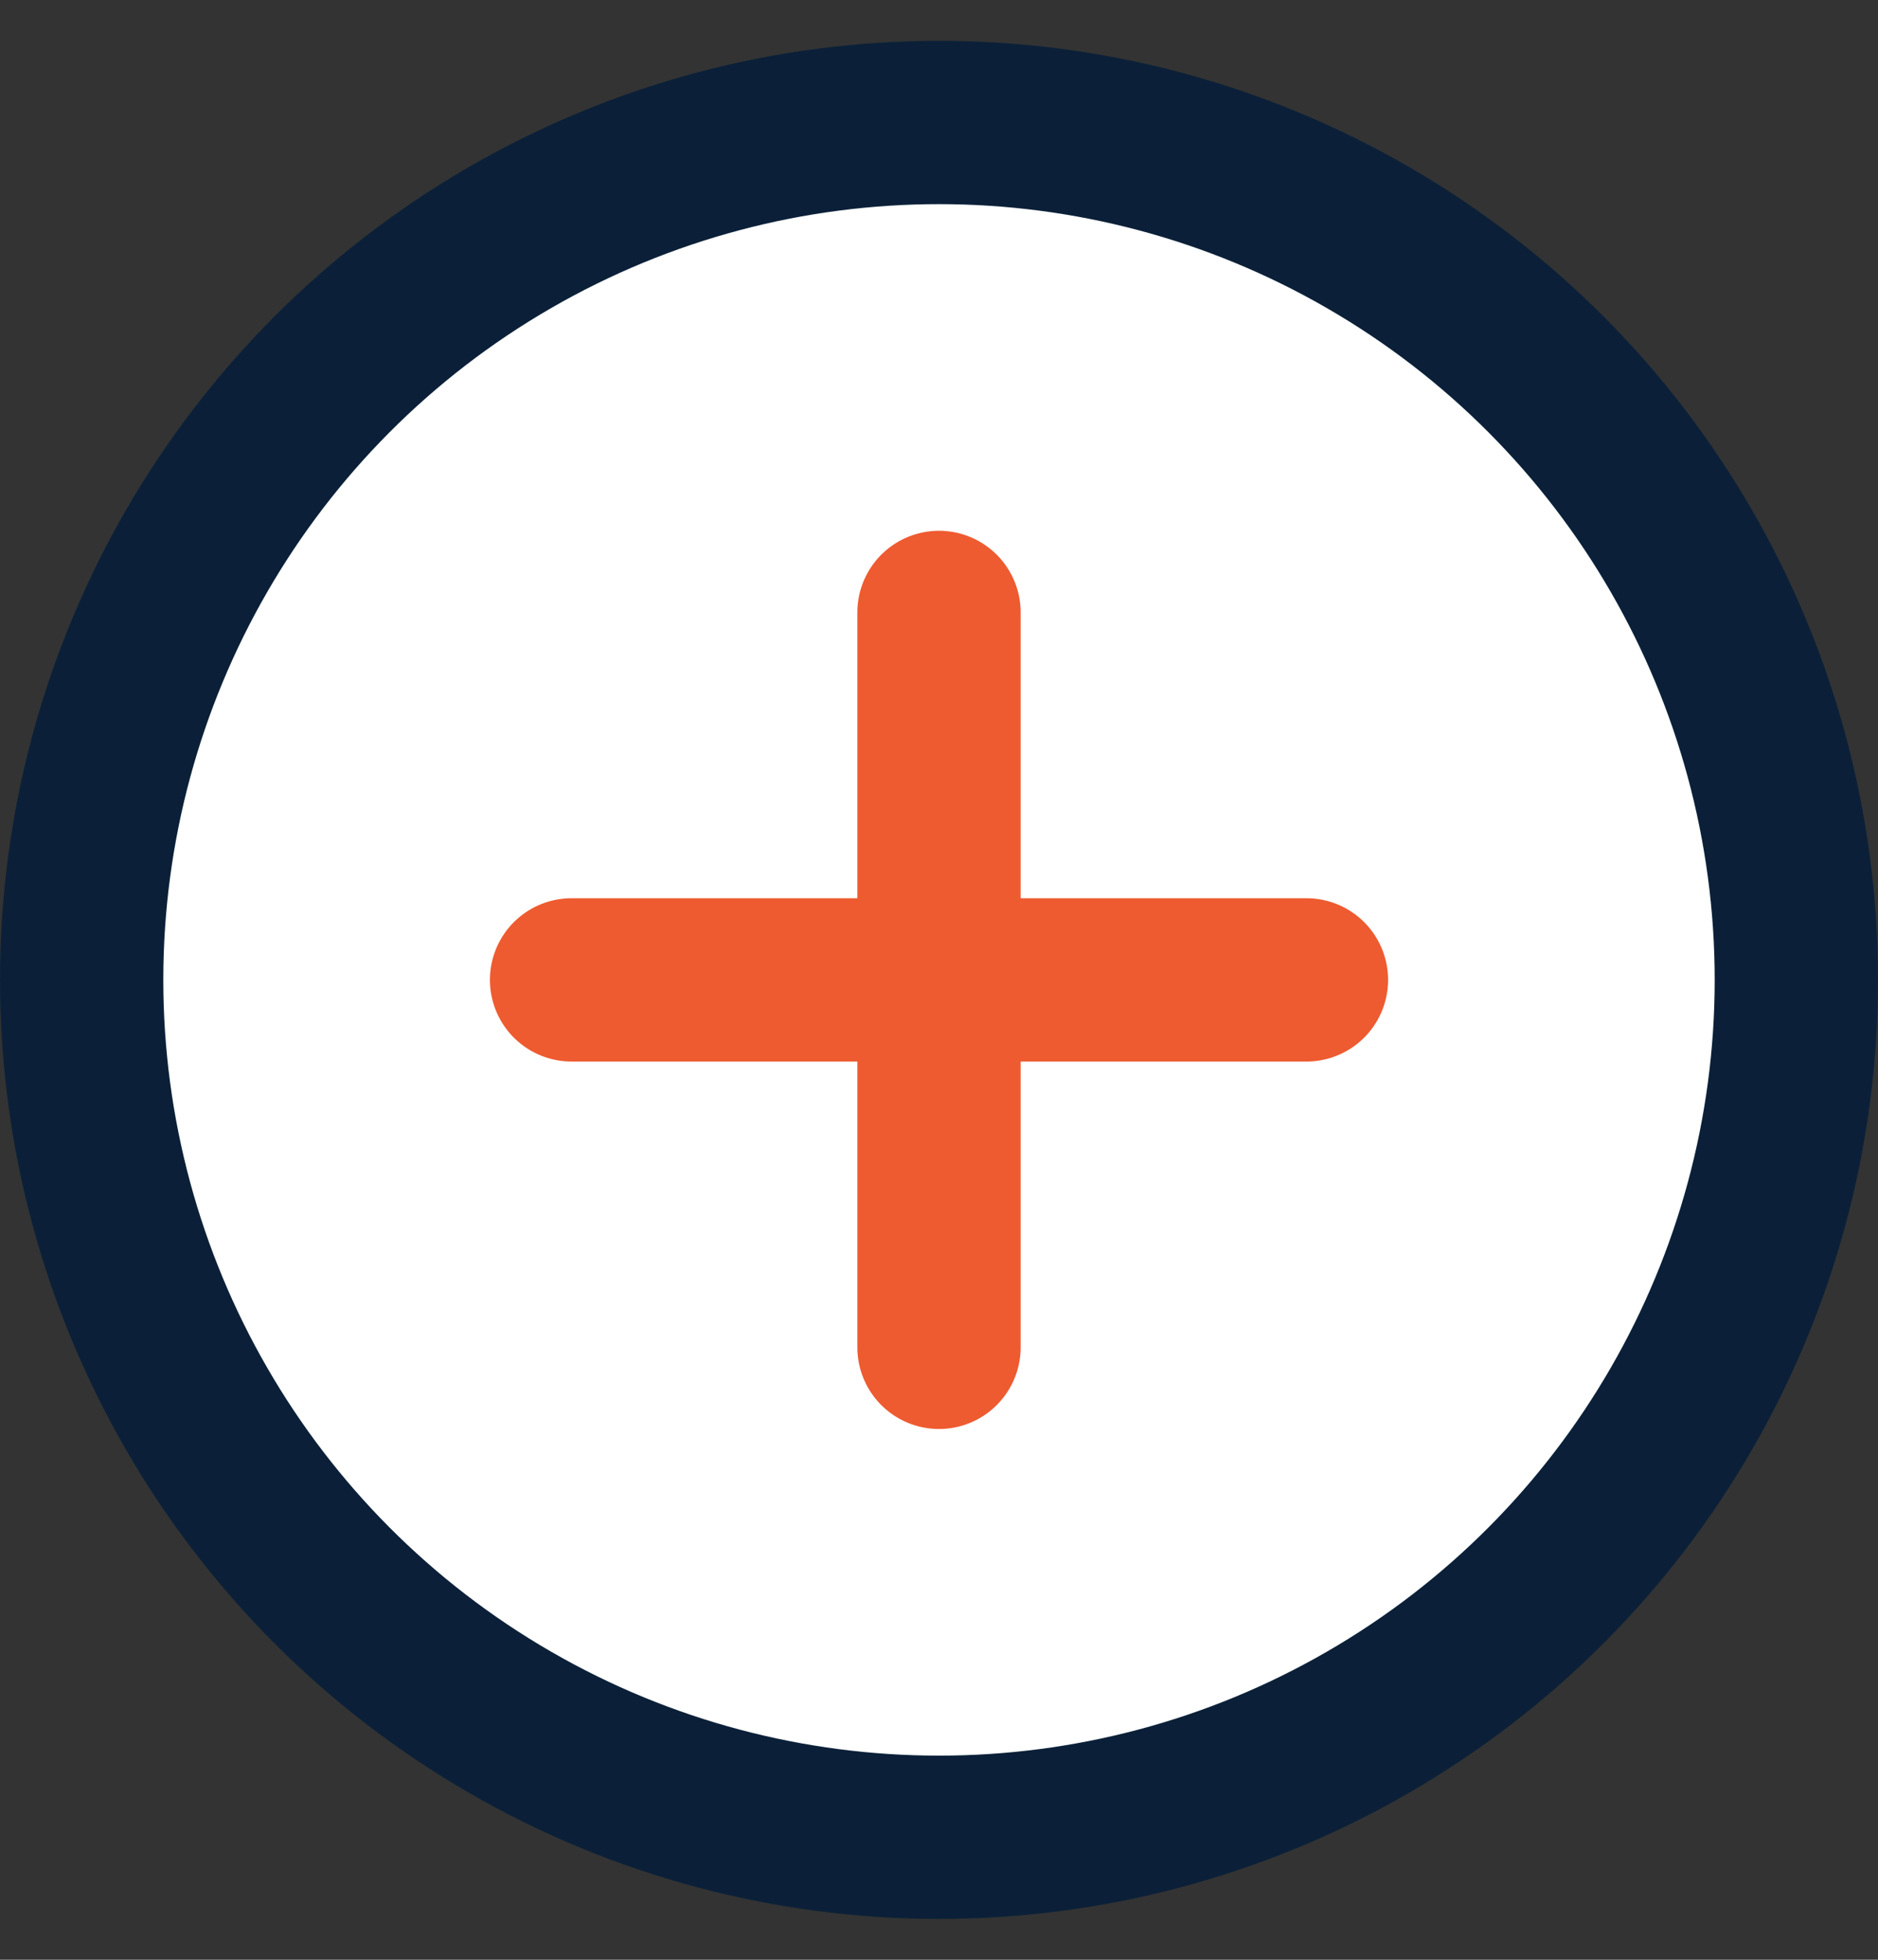
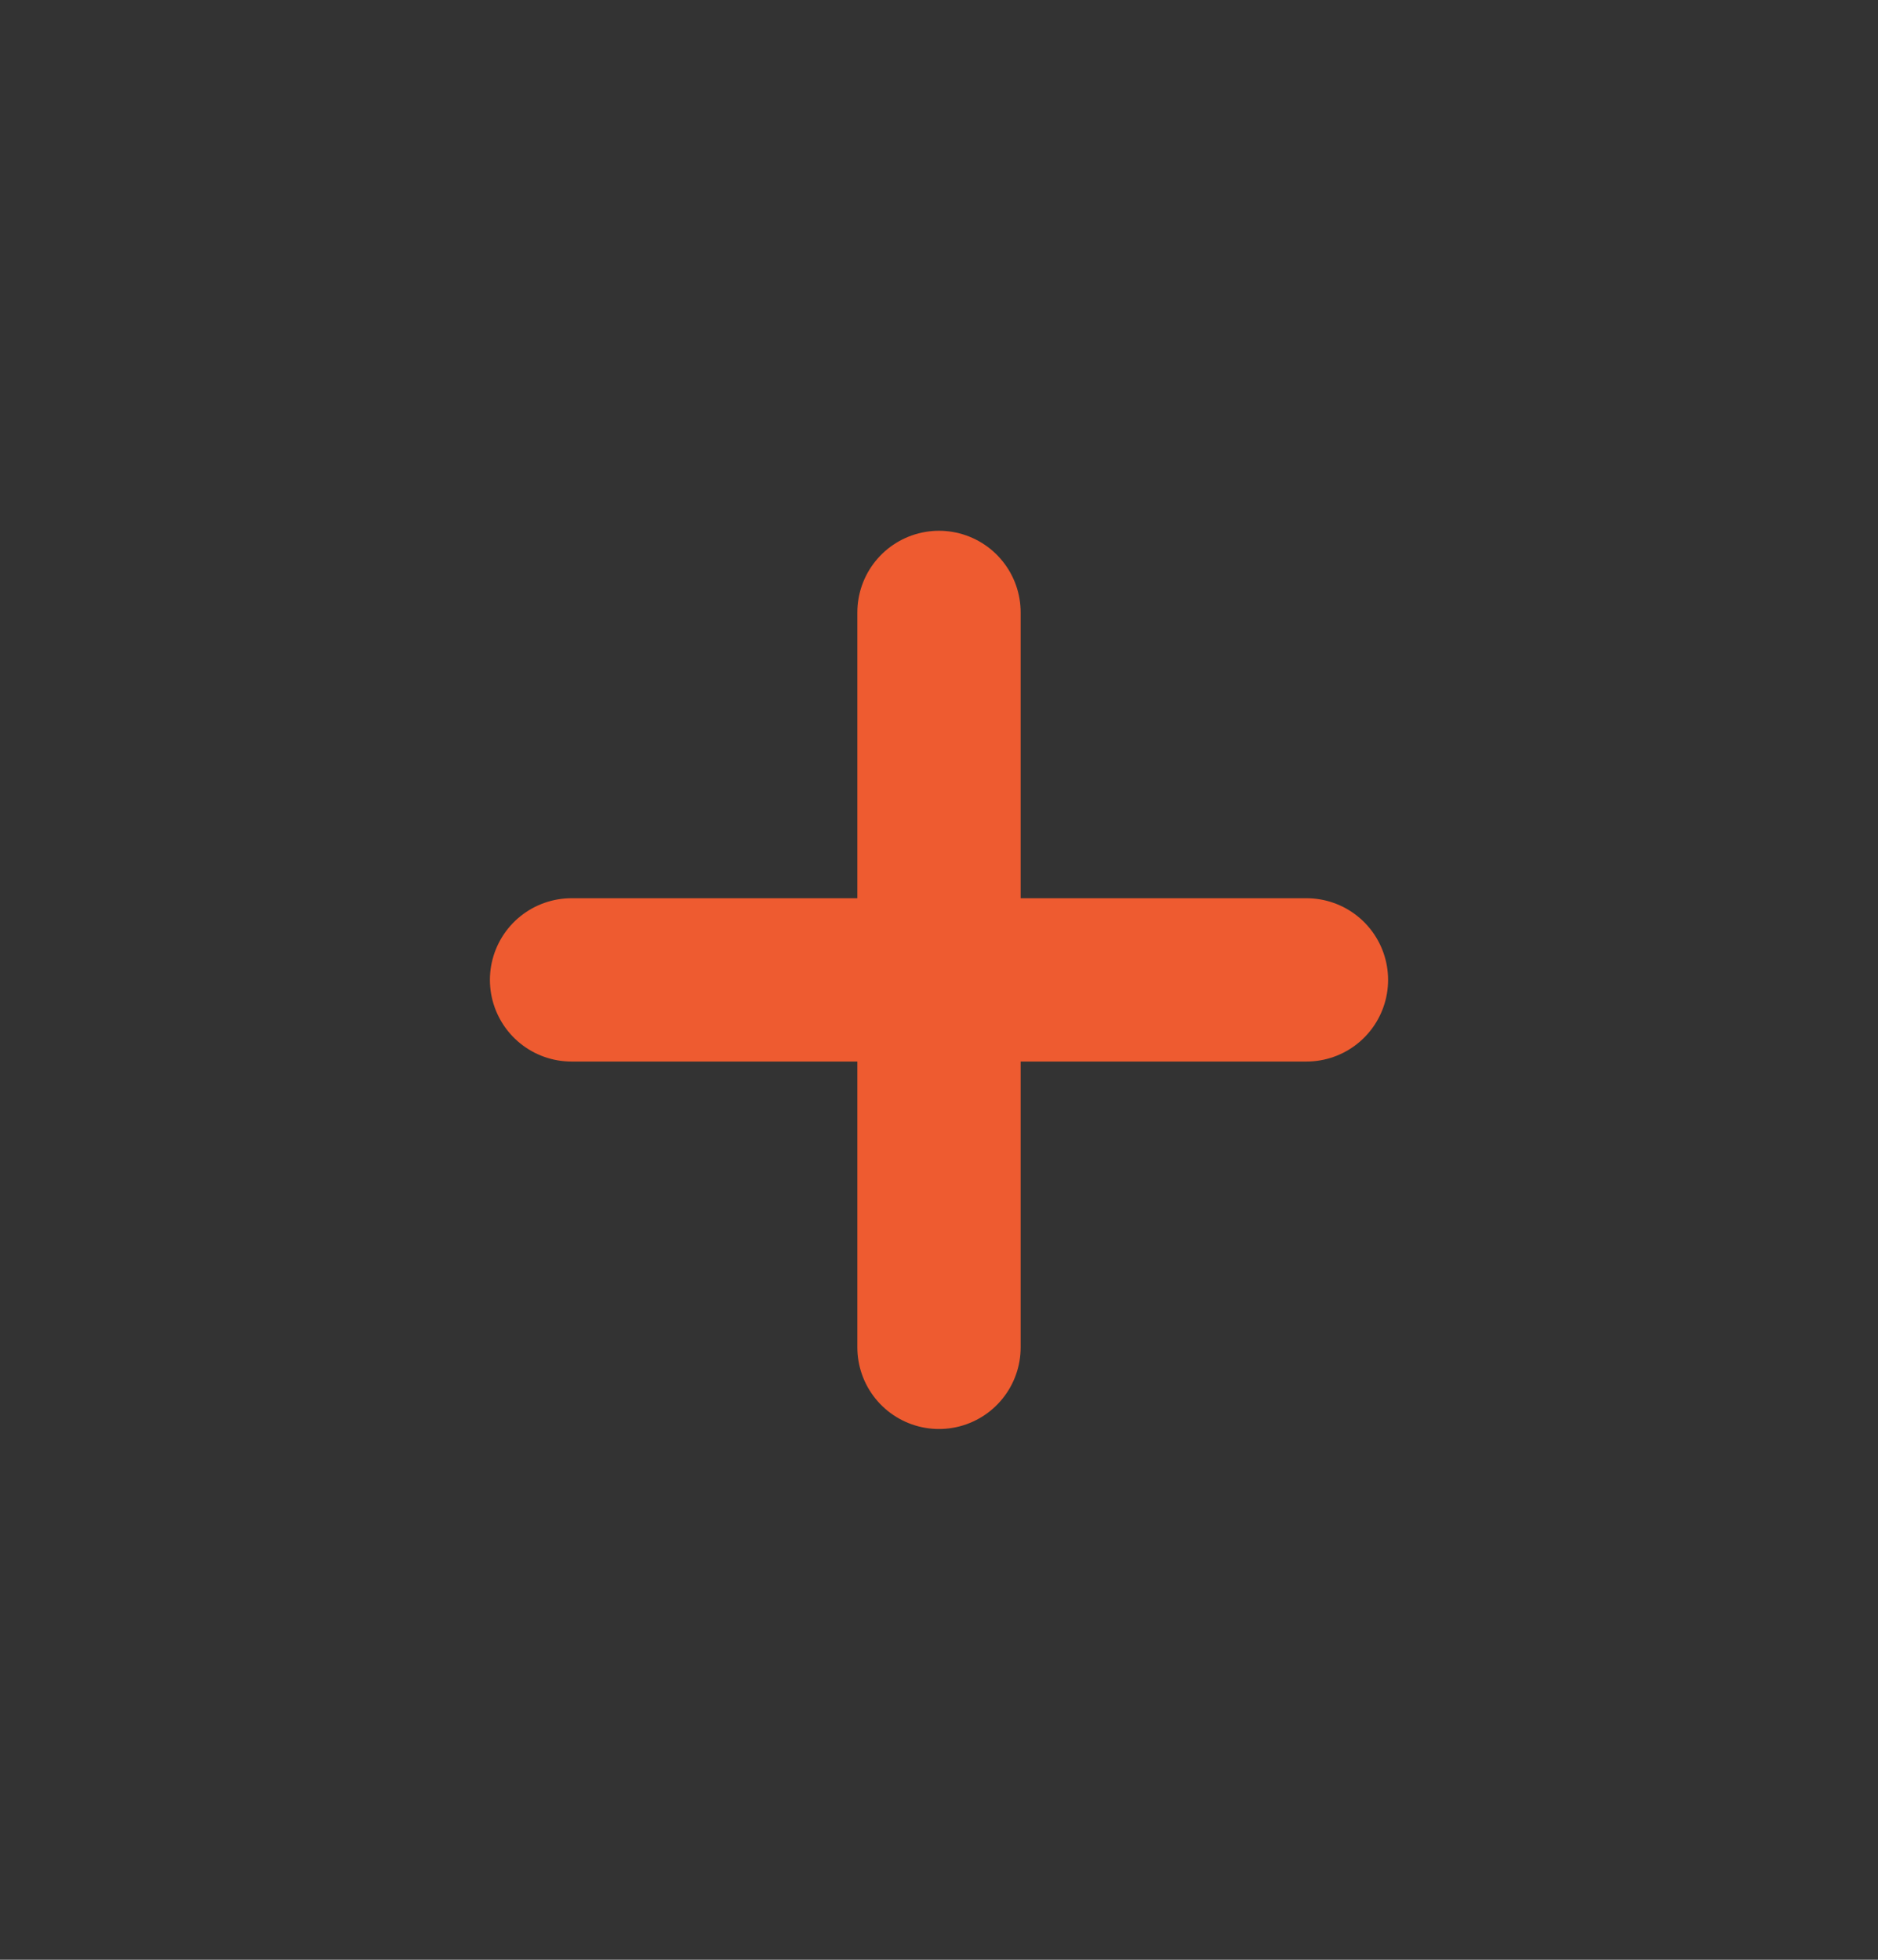
<svg xmlns="http://www.w3.org/2000/svg" width="23" height="24" viewBox="0 0 23 24" fill="none">
  <rect x="0" y="0" width="23" height="24" fill="#333333" stroke="none" />
  <g clip-path="url(#clip0_3911_4792)">
-     <circle cx="11.5" cy="12" r="10.5" fill="white" stroke="#0B2038" stroke-width="2" />
    <line x1="11.5" y1="7.5" x2="11.5" y2="16.5" stroke="#EE5B30" stroke-width="2" stroke-linecap="round" />
    <line x1="16" y1="12" x2="7" y2="12" stroke="#EE5B30" stroke-width="2" stroke-linecap="round" />
  </g>
  <defs>
    <clipPath id="clip0_3911_4792">
      <rect width="23" height="23" fill="white" transform="translate(0 0.5)" />
    </clipPath>
  </defs>
</svg>